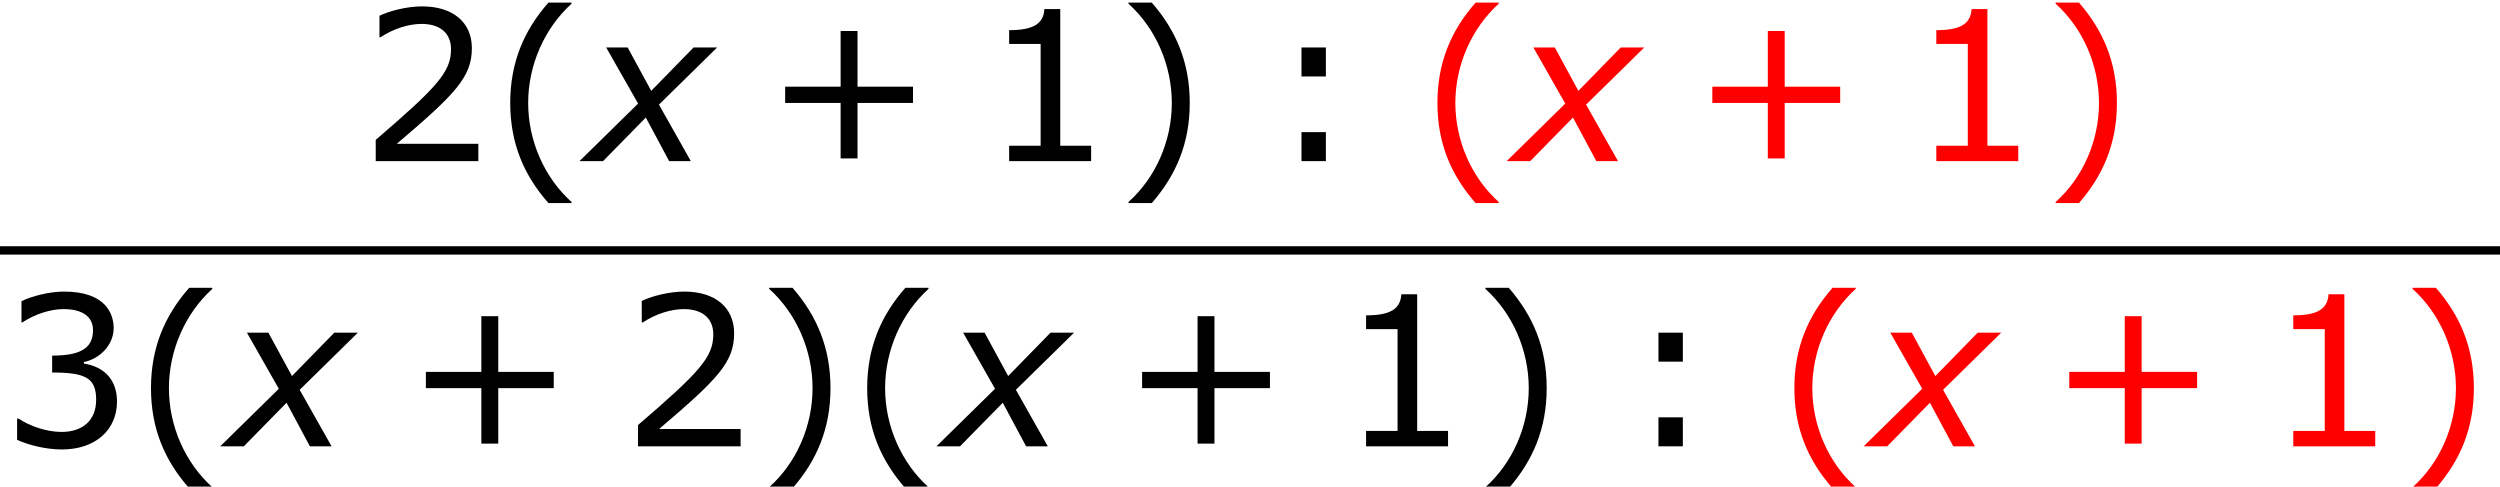
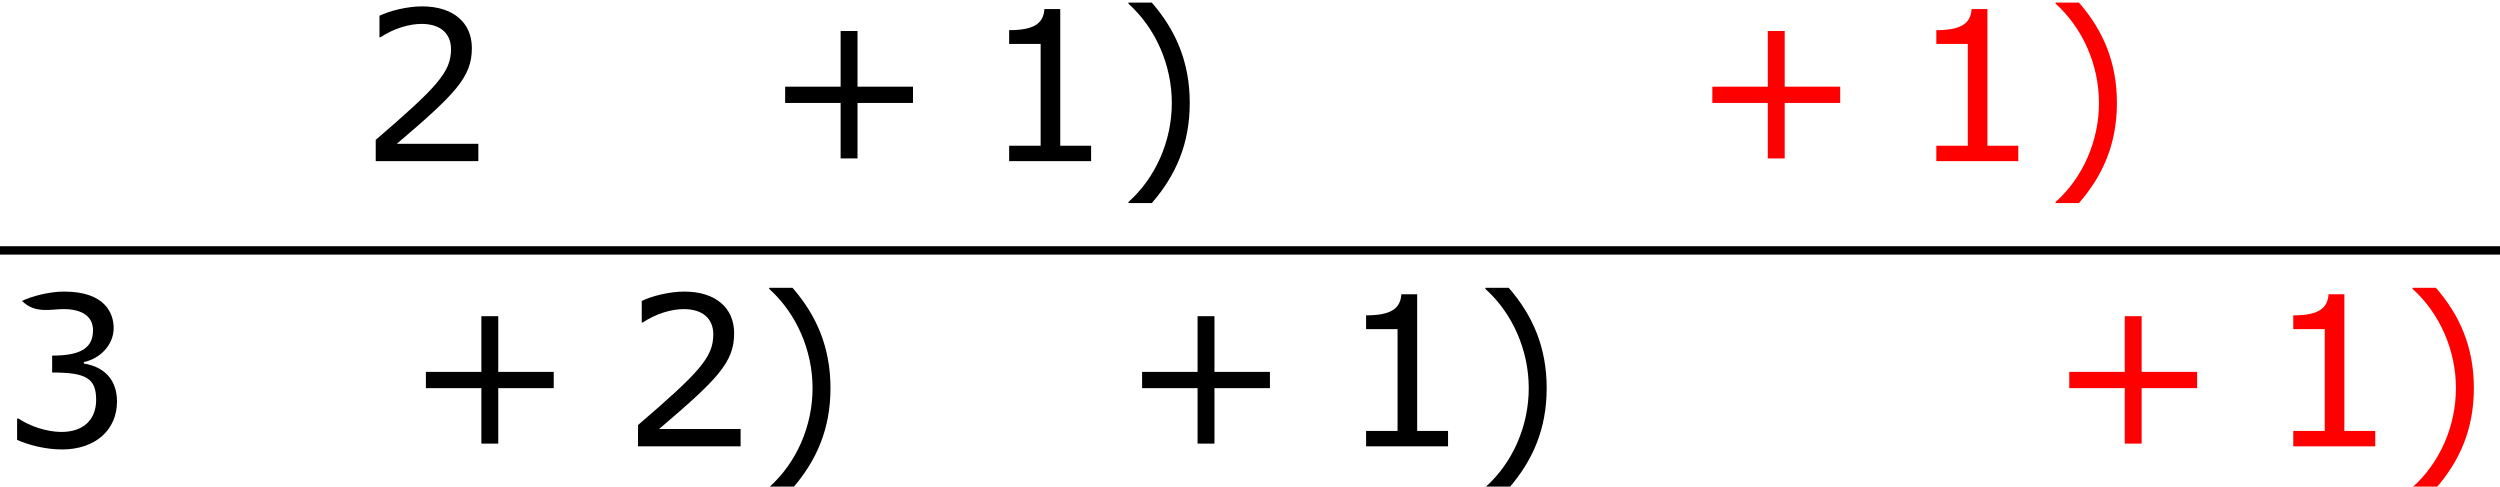
<svg xmlns="http://www.w3.org/2000/svg" xmlns:xlink="http://www.w3.org/1999/xlink" height="31.405pt" version="1.1" viewBox="-0.244 -0.228 161.34 31.405" width="161.34pt">
  <defs>
-     <path d="M2.942 -3.287L-0.405 0H0.941L3.383 -2.489L4.717 0H5.955L4.133 -3.228L7.456 -6.491H6.11L3.692 -4.014L2.346 -6.491H1.12L2.942 -3.287Z" id="g1-120" />
-     <path d="M4.55 2.394V2.334C3.001 0.941 2.072 -1.155 2.072 -3.323C2.072 -5.479 3.001 -7.587 4.55 -8.992V-9.052H3.228C1.846 -7.48 1.048 -5.657 1.048 -3.323S1.846 0.822 3.228 2.394H4.55Z" id="g3-40" />
    <path d="M4.359 -3.323C4.359 -5.657 3.561 -7.48 2.192 -9.052H0.858V-8.992C2.418 -7.587 3.335 -5.479 3.335 -3.323C3.335 -1.155 2.418 0.941 0.858 2.334V2.394H2.192C3.561 0.822 4.359 -0.989 4.359 -3.323Z" id="g3-41" />
    <path d="M8.528 -3.323V-4.252H5.36V-7.432H4.395V-4.252H1.227V-3.323H4.395V-0.155H5.36V-3.323H8.528Z" id="g3-43" />
    <path d="M6.301 0V-0.881H4.538V-8.683H3.633C3.585 -7.837 2.99 -7.48 1.62 -7.48V-6.694H3.418V-0.881H1.62V0H6.301Z" id="g3-49" />
    <path d="M6.801 0V-0.989H2.144C5.491 -3.835 6.432 -4.8 6.432 -6.455C6.432 -7.92 5.36 -8.838 3.585 -8.838C2.728 -8.838 1.703 -8.576 1.155 -8.302V-7.075H1.215C1.989 -7.587 2.859 -7.837 3.561 -7.837C4.621 -7.837 5.241 -7.301 5.241 -6.396C5.241 -5.098 4.478 -4.252 0.941 -1.215V0H6.801Z" id="g3-50" />
-     <path d="M6.682 -2.561C6.682 -3.752 6.003 -4.538 4.788 -4.728V-4.812C5.705 -5.002 6.491 -5.788 6.491 -6.753C6.491 -7.563 6.039 -8.838 3.657 -8.838C2.799 -8.838 1.775 -8.564 1.227 -8.29V-7.075H1.274C2.013 -7.563 2.894 -7.837 3.633 -7.837C4.717 -7.837 5.312 -7.396 5.312 -6.634C5.312 -5.61 4.609 -5.181 2.978 -5.181V-4.216C4.907 -4.216 5.491 -3.895 5.491 -2.656C5.491 -1.501 4.74 -0.822 3.514 -0.822C2.68 -0.822 1.715 -1.143 1.06 -1.584H0.977V-0.369C1.572 -0.095 2.573 0.179 3.537 0.179C5.467 0.179 6.682 -0.953 6.682 -2.561Z" id="g3-51" />
-     <path d="M3.406 -4.836V-6.491H2.013V-4.836H3.406ZM3.406 0V-1.656H2.013V0H3.406Z" id="g3-58" />
+     <path d="M6.682 -2.561C6.682 -3.752 6.003 -4.538 4.788 -4.728V-4.812C5.705 -5.002 6.491 -5.788 6.491 -6.753C6.491 -7.563 6.039 -8.838 3.657 -8.838C2.799 -8.838 1.775 -8.564 1.227 -8.29H1.274C2.013 -7.563 2.894 -7.837 3.633 -7.837C4.717 -7.837 5.312 -7.396 5.312 -6.634C5.312 -5.61 4.609 -5.181 2.978 -5.181V-4.216C4.907 -4.216 5.491 -3.895 5.491 -2.656C5.491 -1.501 4.74 -0.822 3.514 -0.822C2.68 -0.822 1.715 -1.143 1.06 -1.584H0.977V-0.369C1.572 -0.095 2.573 0.179 3.537 0.179C5.467 0.179 6.682 -0.953 6.682 -2.561Z" id="g3-51" />
  </defs>
  <g id="page1" transform="matrix(1.13 0 0 1.13 -65.342 -60.956)">
    <use x="78.126" xlink:href="#g3-50" y="62.944" />
    <use x="85.701" xlink:href="#g3-40" y="62.944" />
    <use x="91.109" xlink:href="#g1-120" y="62.944" />
    <use x="101.223" xlink:href="#g3-43" y="62.944" />
    <use x="113.623" xlink:href="#g3-49" y="62.944" />
    <use x="121.198" xlink:href="#g3-41" y="62.944" />
    <use x="129.926" xlink:href="#g3-58" y="62.944" />
    <g fill="#ff0000">
      <use x="138.654" xlink:href="#g3-40" y="62.944" />
      <use x="144.061" xlink:href="#g1-120" y="62.944" />
      <use x="154.176" xlink:href="#g3-43" y="62.944" />
      <use x="166.575" xlink:href="#g3-49" y="62.944" />
      <use x="174.15" xlink:href="#g3-41" y="62.944" />
    </g>
    <rect height="0.478" width="142.779" x="57.609" y="67.804" />
    <use x="57.609" xlink:href="#g3-51" y="79.232" />
    <use x="65.184" xlink:href="#g3-40" y="79.232" />
    <use x="70.591" xlink:href="#g1-120" y="79.232" />
    <use x="80.705" xlink:href="#g3-43" y="79.232" />
    <use x="93.105" xlink:href="#g3-50" y="79.232" />
    <use x="100.68" xlink:href="#g3-41" y="79.232" />
    <use x="106.087" xlink:href="#g3-40" y="79.232" />
    <use x="111.495" xlink:href="#g1-120" y="79.232" />
    <use x="121.609" xlink:href="#g3-43" y="79.232" />
    <use x="134.008" xlink:href="#g3-49" y="79.232" />
    <use x="141.583" xlink:href="#g3-41" y="79.232" />
    <use x="150.312" xlink:href="#g3-58" y="79.232" />
    <g fill="#ff0000">
      <use x="159.04" xlink:href="#g3-40" y="79.232" />
      <use x="164.447" xlink:href="#g1-120" y="79.232" />
      <use x="174.561" xlink:href="#g3-43" y="79.232" />
      <use x="186.961" xlink:href="#g3-49" y="79.232" />
      <use x="194.536" xlink:href="#g3-41" y="79.232" />
    </g>
  </g>
</svg>